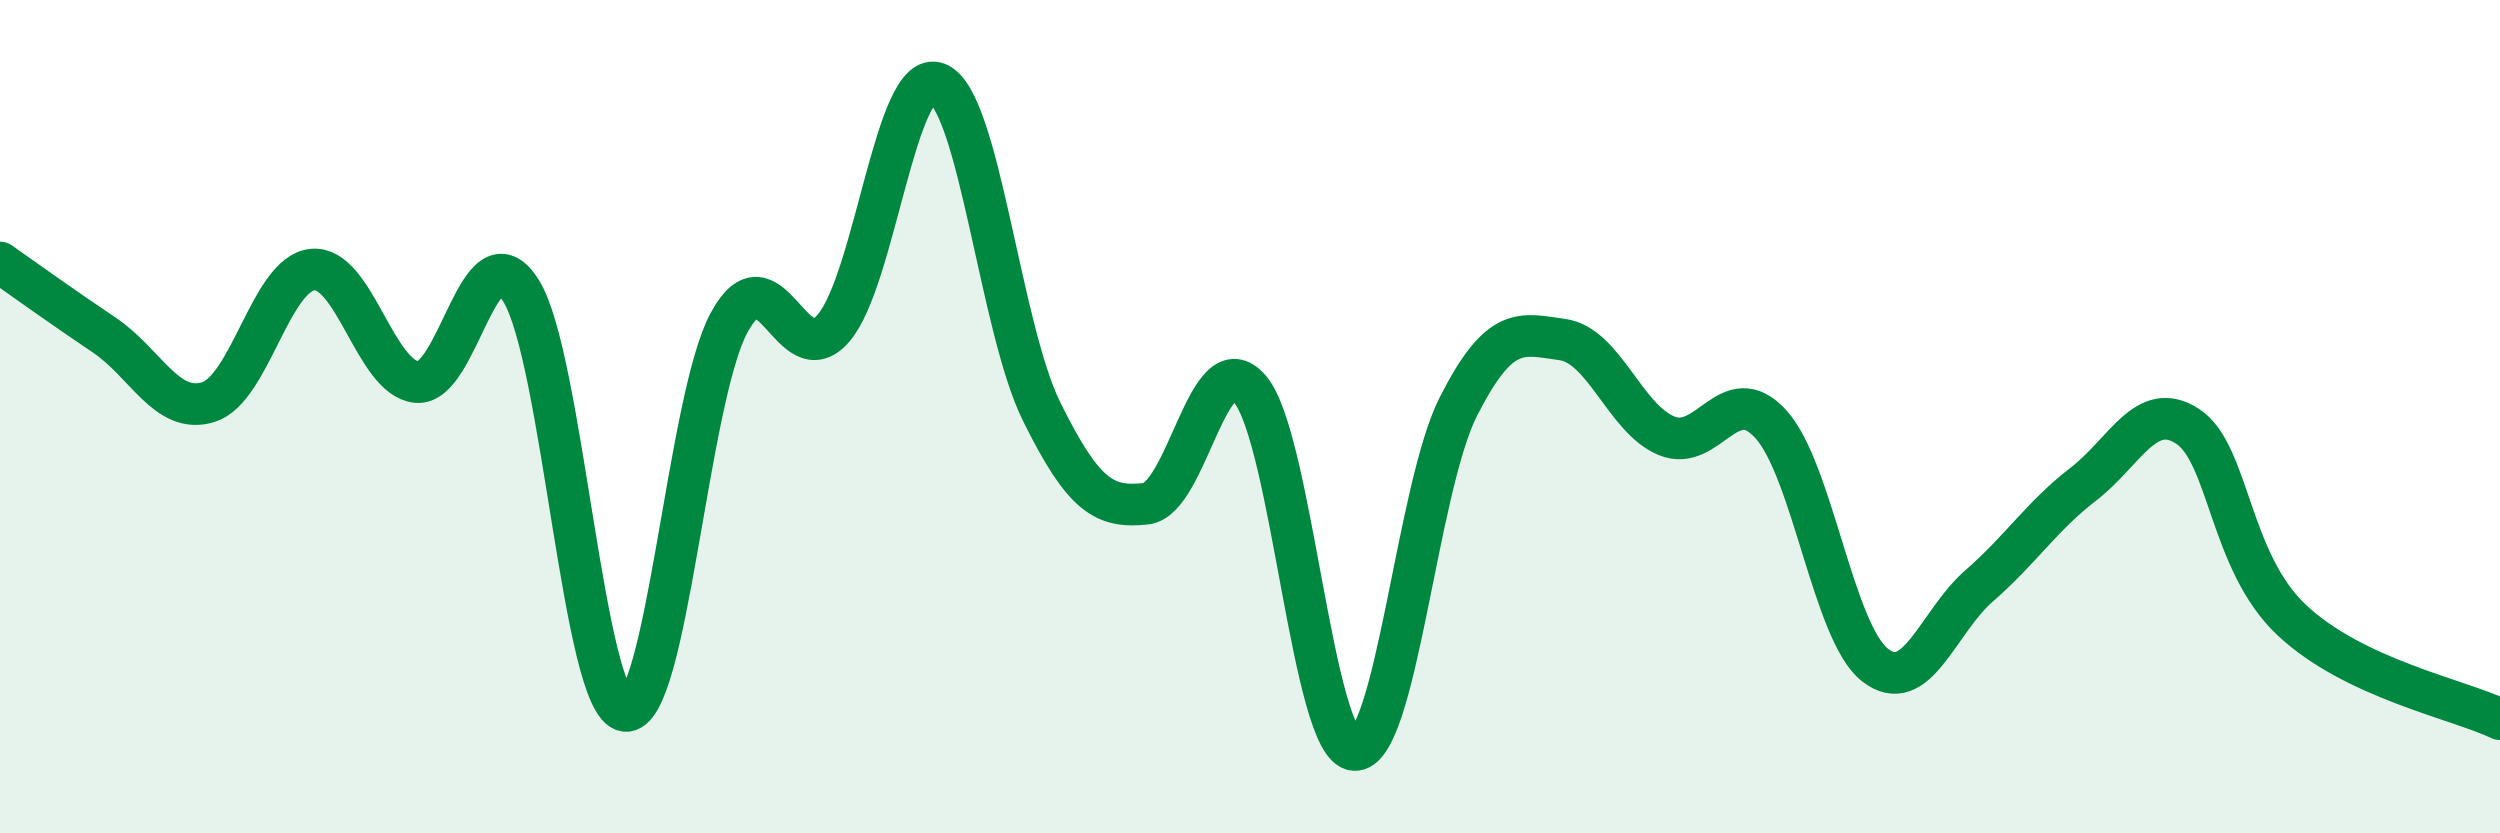
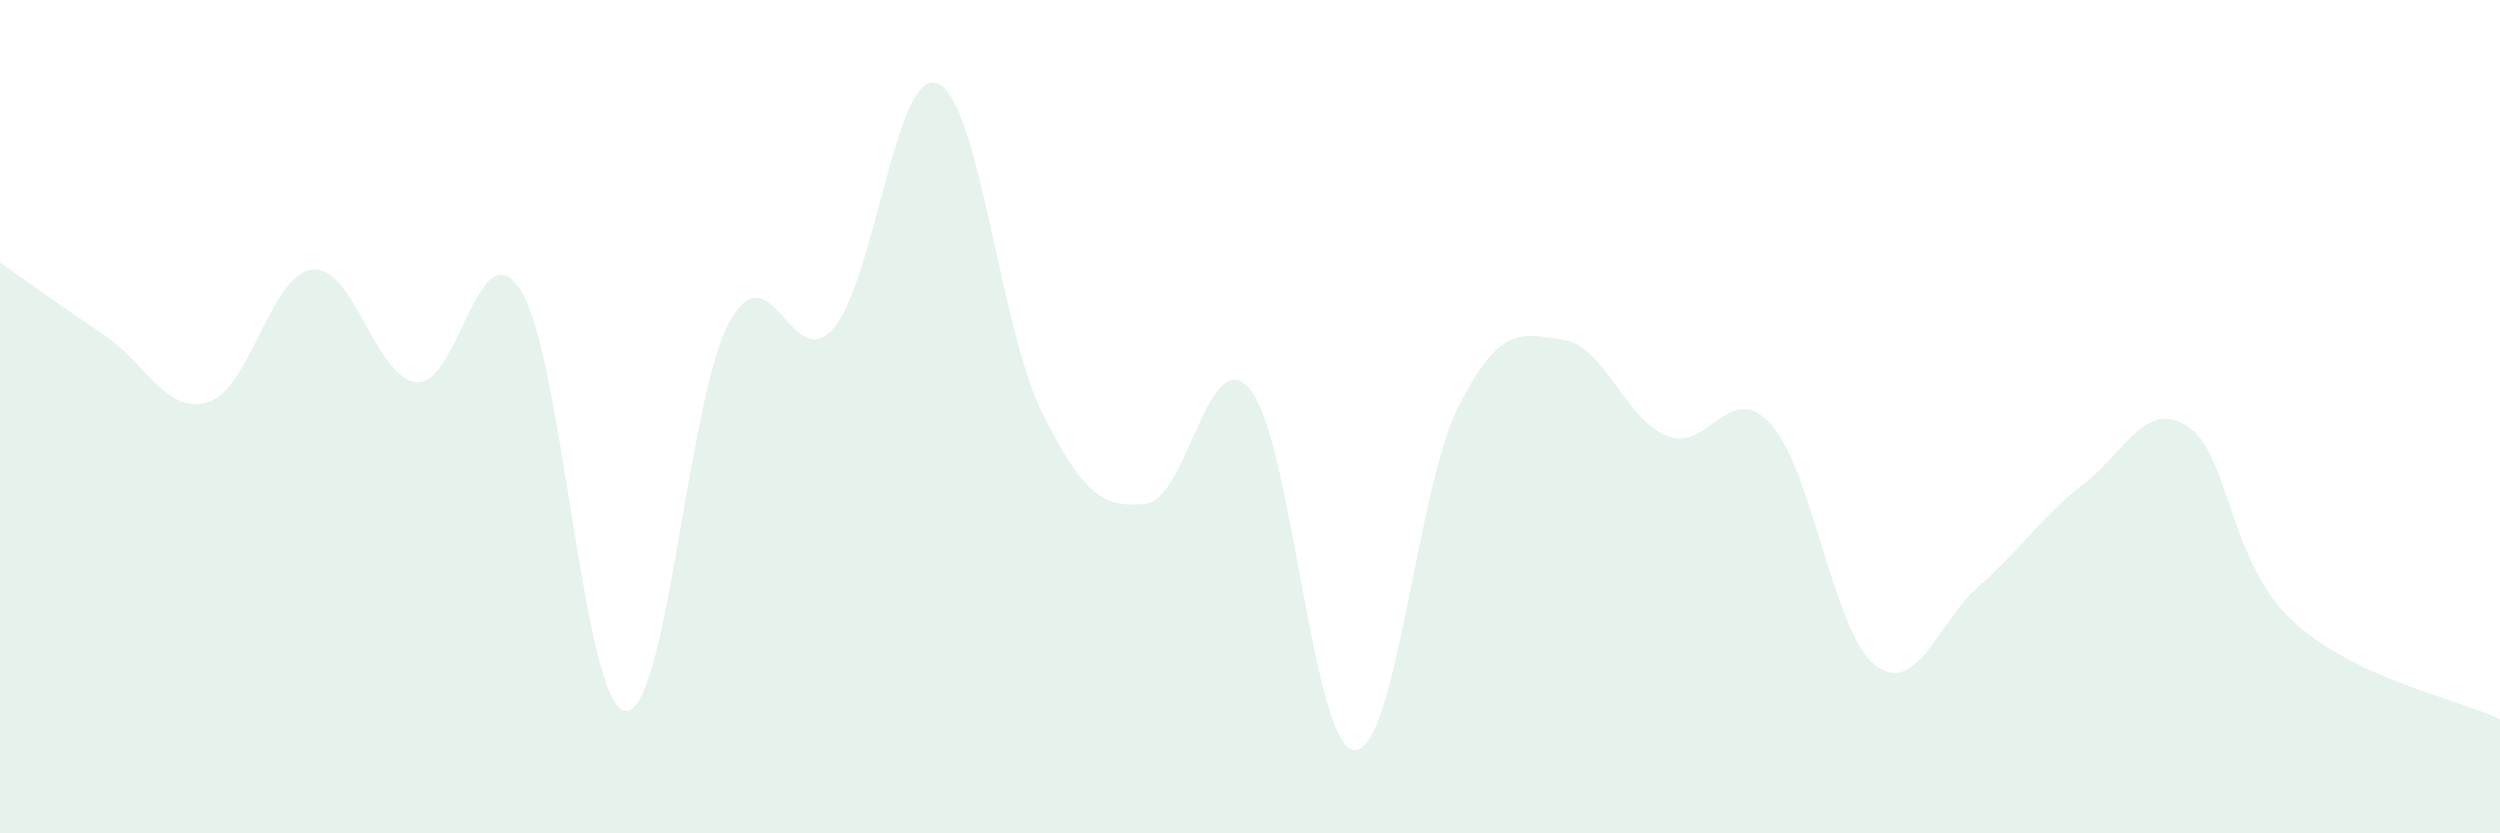
<svg xmlns="http://www.w3.org/2000/svg" width="60" height="20" viewBox="0 0 60 20">
  <path d="M 0,6.3 C 0.5,6.65 1.5,7.37 2.5,8.04 C 3.5,8.71 4,9.96 5,9.65 C 6,9.34 6.5,6.57 7.5,6.47 C 8.5,6.37 9,9.07 10,9.17 C 11,9.27 11.5,5.39 12.5,6.97 C 13.5,8.55 14,16.91 15,17.06 C 16,17.21 16.5,9.58 17.5,7.74 C 18.5,5.9 19,9.03 20,7.88 C 21,6.73 21.5,1.6 22.5,2 C 23.5,2.4 24,7.86 25,9.88 C 26,11.9 26.5,12.2 27.5,12.09 C 28.5,11.98 29,8.16 30,9.34 C 31,10.52 31.5,17.92 32.5,18 C 33.5,18.08 34,11.73 35,9.76 C 36,7.79 36.5,8.01 37.5,8.15 C 38.5,8.29 39,10.05 40,10.46 C 41,10.87 41.5,9.08 42.5,10.18 C 43.5,11.28 44,15.18 45,15.96 C 46,16.74 46.5,14.93 47.5,14.06 C 48.5,13.19 49,12.39 50,11.62 C 51,10.85 51.5,9.58 52.5,10.23 C 53.5,10.88 53.5,13.47 55,14.88 C 56.5,16.29 59,16.78 60,17.26L60 20L0 20Z" fill="#008740" opacity="0.1" stroke-linecap="round" stroke-linejoin="round" />
-   <path d="M 0,6.3 C 0.5,6.65 1.5,7.37 2.5,8.04 C 3.5,8.71 4,9.96 5,9.65 C 6,9.34 6.5,6.57 7.5,6.47 C 8.5,6.37 9,9.07 10,9.17 C 11,9.27 11.5,5.39 12.5,6.97 C 13.5,8.55 14,16.91 15,17.06 C 16,17.21 16.5,9.58 17.5,7.74 C 18.5,5.9 19,9.03 20,7.88 C 21,6.73 21.5,1.6 22.5,2 C 23.5,2.4 24,7.86 25,9.88 C 26,11.9 26.5,12.2 27.5,12.09 C 28.5,11.98 29,8.16 30,9.34 C 31,10.52 31.5,17.92 32.5,18 C 33.5,18.08 34,11.73 35,9.76 C 36,7.79 36.5,8.01 37.5,8.15 C 38.5,8.29 39,10.05 40,10.46 C 41,10.87 41.5,9.08 42.5,10.18 C 43.5,11.28 44,15.18 45,15.96 C 46,16.74 46.5,14.93 47.5,14.06 C 48.5,13.19 49,12.39 50,11.62 C 51,10.85 51.5,9.58 52.5,10.23 C 53.5,10.88 53.5,13.47 55,14.88 C 56.5,16.29 59,16.78 60,17.26" stroke="#008740" stroke-width="1" fill="none" stroke-linecap="round" stroke-linejoin="round" />
</svg>